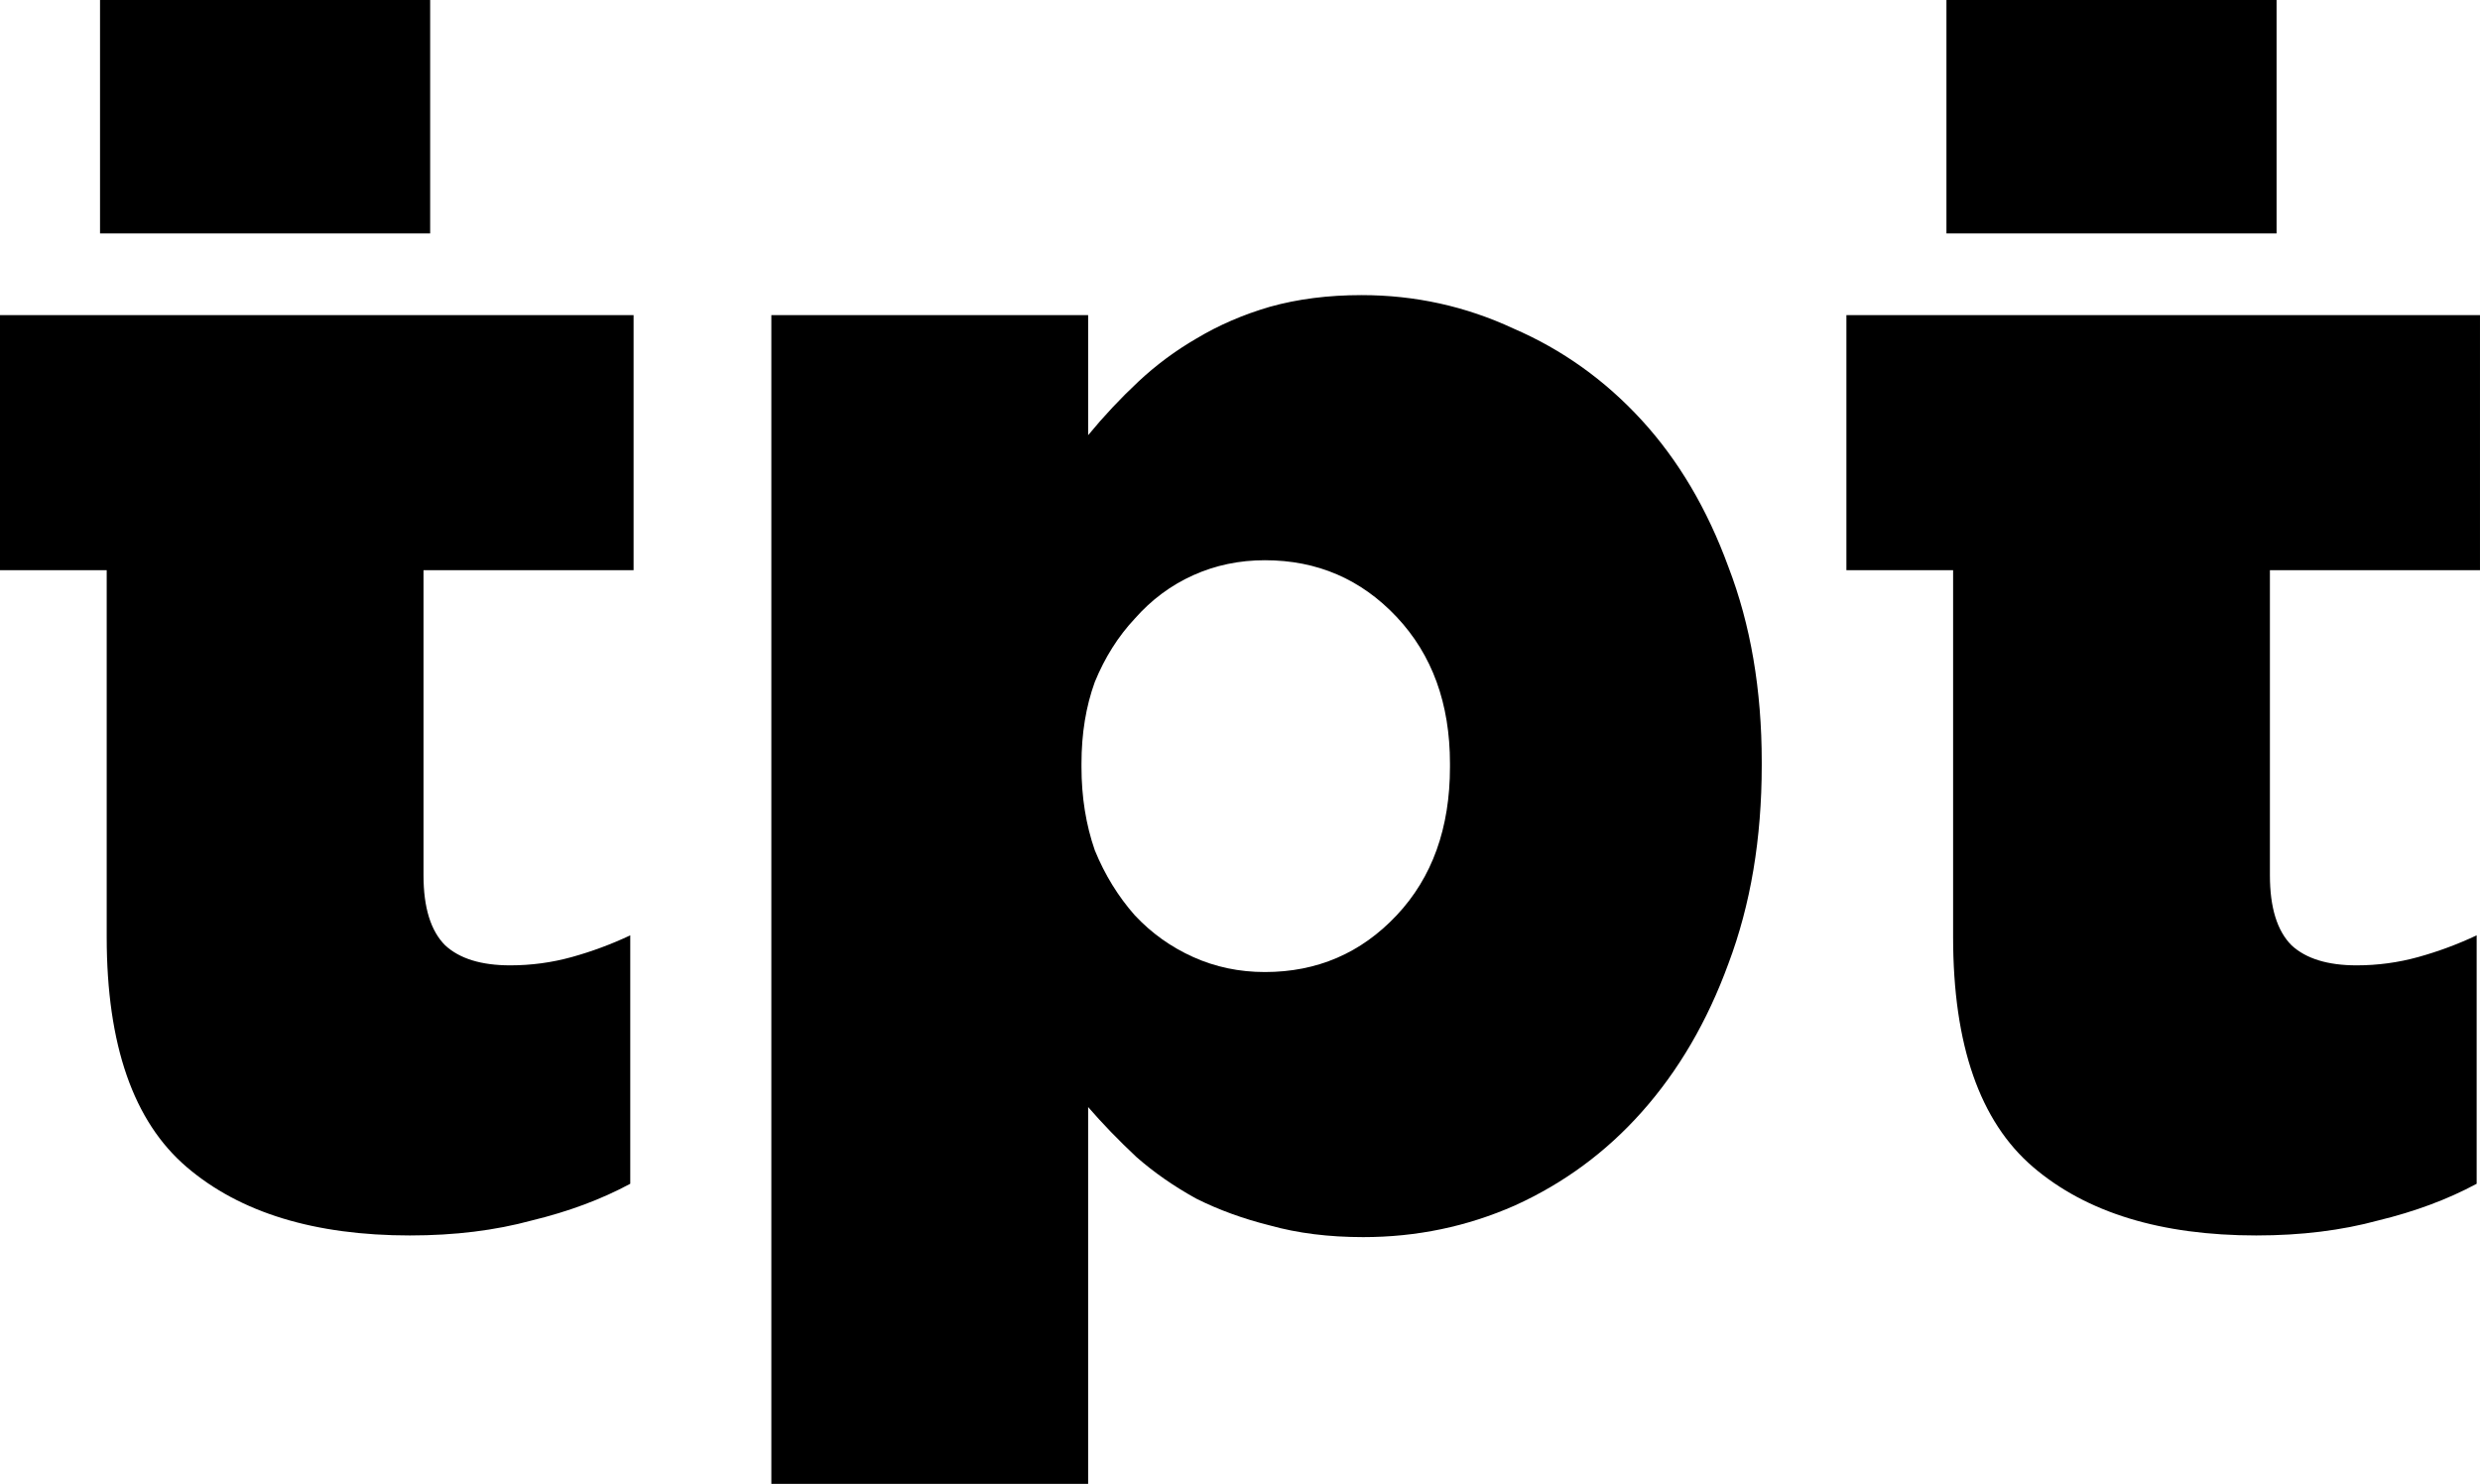
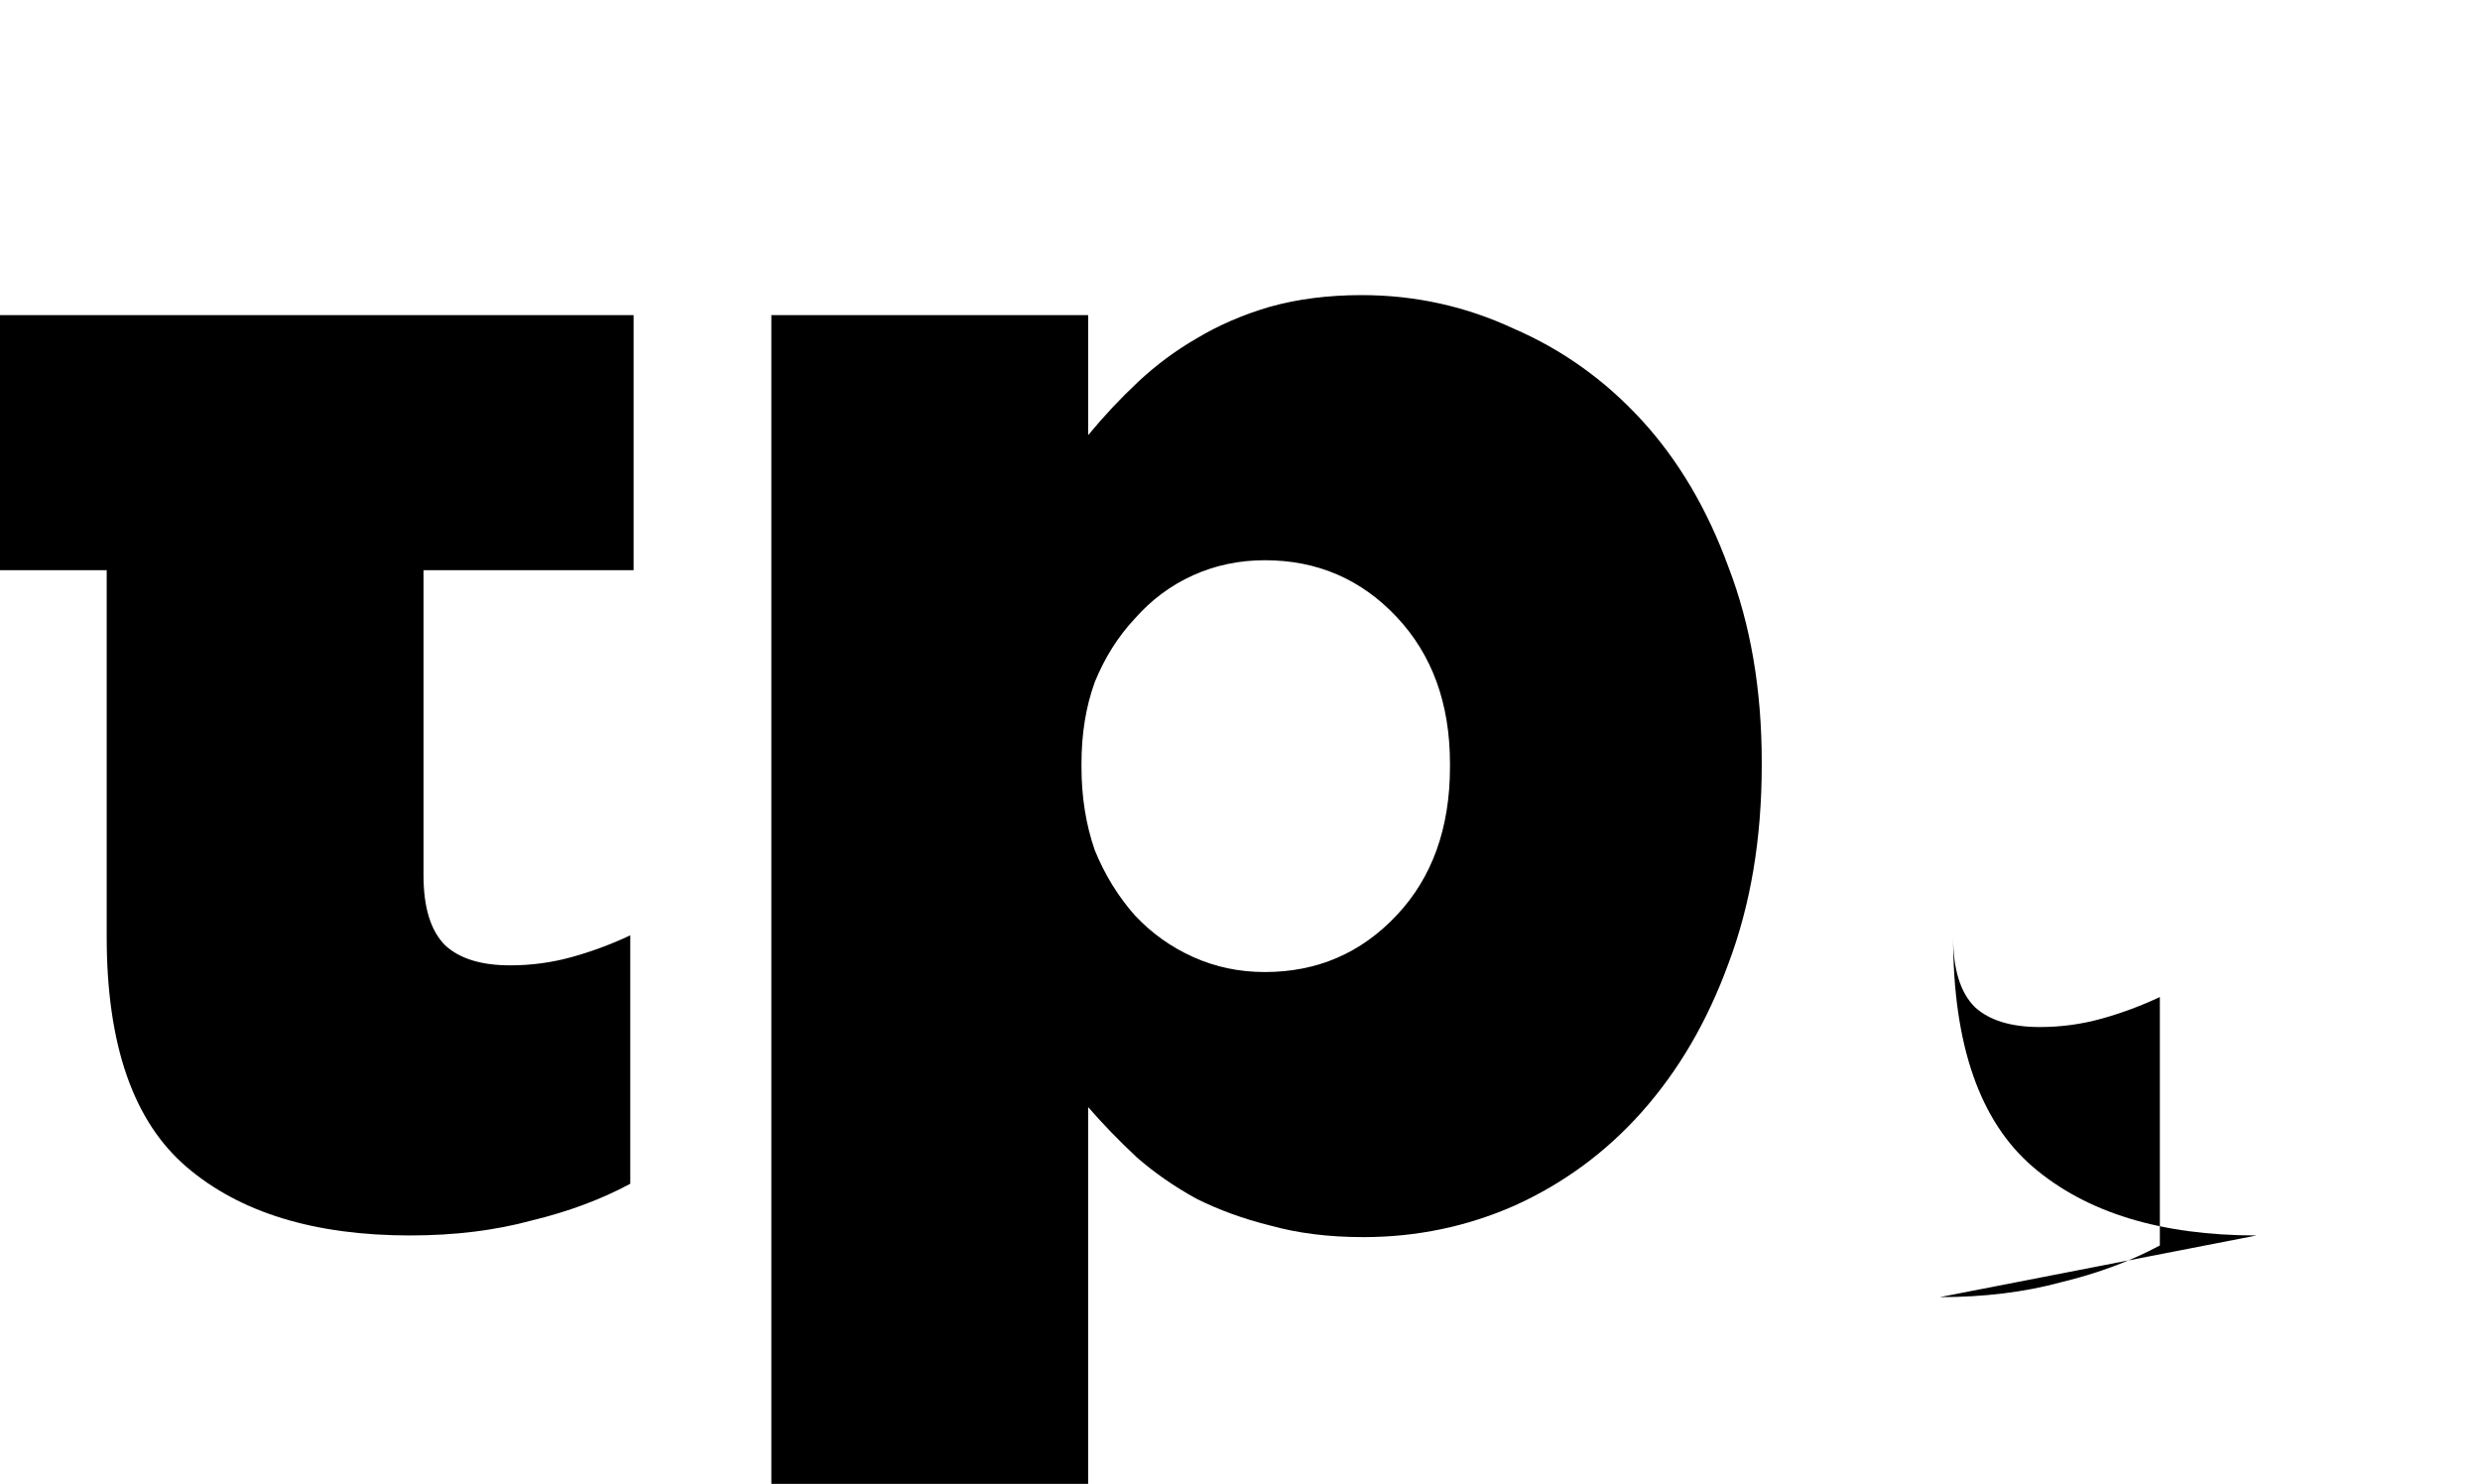
<svg xmlns="http://www.w3.org/2000/svg" xmlns:ns1="http://www.inkscape.org/namespaces/inkscape" xmlns:ns2="http://sodipodi.sourceforge.net/DTD/sodipodi-0.dtd" width="50.659mm" height="30.312mm" viewBox="0 0 179.5 107.404" id="svg2" version="1.1" ns1:version="0.91 r13725" ns2:docname="TPT.svg">
  <defs id="defs4" />
  <ns2:namedview id="base" pagecolor="#ffffff" bordercolor="#666666" borderopacity="1.0" ns1:pageopacity="0.0" ns1:pageshadow="2" ns1:zoom="2" ns1:cx="106.04439" ns1:cy="60.367199" ns1:document-units="px" ns1:current-layer="layer1" showgrid="false" fit-margin-top="0" fit-margin-left="0" fit-margin-right="0" fit-margin-bottom="0" ns1:window-width="1366" ns1:window-height="705" ns1:window-x="-8" ns1:window-y="-8" ns1:window-maximized="1" />
  <g ns1:label="Layer 1" ns1:groupmode="layer" id="layer1" transform="translate(950.87,-169.917)">
    <path ns1:connector-curvature="0" id="path3411" style="font-style:normal;font-variant:normal;font-weight:900;font-stretch:normal;font-size:medium;line-height:125%;font-family:'Gotham Black';-inkscape-font-specification:'Gotham Black, Heavy';letter-spacing:0px;word-spacing:0px;fill:#000000;fill-opacity:1;stroke:none;stroke-width:1px;stroke-linecap:butt;stroke-linejoin:miter;stroke-opacity:1" d="m -859.319,240.273 q 5.672,0 9.534,-4.103 3.862,-4.103 3.862,-10.74 l 0,-0.241 q 0,-6.517 -3.862,-10.62 -3.862,-4.103 -9.534,-4.103 -2.776,0 -5.189,1.086 -2.414,1.086 -4.224,3.138 -1.81,1.931 -2.896,4.586 -0.965,2.655 -0.965,5.913 l 0,0.241 q 0,3.258 0.965,6.034 1.086,2.655 2.896,4.706 1.81,1.931 4.224,3.017 2.414,1.086 5.189,1.086 z m -35.721,-47.547 22.929,0 0,8.689 q 1.689,-2.052 3.62,-3.862 1.931,-1.81 4.224,-3.138 2.414,-1.448 5.31,-2.293 3.017,-0.845 6.637,-0.845 5.793,0 10.982,2.414 5.31,2.293 9.292,6.637 3.982,4.344 6.275,10.62 2.414,6.275 2.414,14.119 l 0,0.241 q 0,7.965 -2.414,14.361 -2.293,6.275 -6.275,10.74 -3.862,4.344 -9.172,6.758 -5.189,2.293 -10.982,2.293 -3.741,0 -6.758,-0.845 -2.896,-0.724 -5.31,-1.931 -2.414,-1.327 -4.344,-3.017 -1.931,-1.81 -3.5,-3.62 l 0,27.273 -22.929,0 0,-84.596 z" />
-     <path ns1:connector-curvature="0" style="font-style:normal;font-variant:normal;font-weight:900;font-stretch:normal;font-size:medium;line-height:125%;font-family:'Gotham Black';-inkscape-font-specification:'Gotham Black, Heavy';letter-spacing:0px;word-spacing:0px;fill:#000000;fill-opacity:1;stroke:none;stroke-width:1px;stroke-linecap:butt;stroke-linejoin:miter;stroke-opacity:1" d="m -943.63,169.917 23.894,0 0,16.895 -23.894,0 0,-16.895 z" id="path5922-6" />
    <path ns1:connector-curvature="0" id="path3413-4" style="font-style:normal;font-variant:normal;font-weight:900;font-stretch:normal;font-size:medium;line-height:125%;font-family:'Gotham Black';-inkscape-font-specification:'Gotham Black, Heavy';letter-spacing:0px;word-spacing:0px;fill:#000000;fill-opacity:1;stroke:none;stroke-width:1px;stroke-linecap:butt;stroke-linejoin:miter;stroke-opacity:1" d="m -921.183,259.34 c -6.919,0 -12.309,-1.649 -16.171,-4.948 -3.862,-3.299 -5.793,-8.85 -5.793,-16.654 l 0,-26.549 -7.723,0 0,-18.464 45.858,0 0,18.464 -15.205,0 0,22.084 c 0,2.333 0.523,4.023 1.569,5.068 1.046,0.965 2.615,1.448 4.706,1.448 1.529,0 3.017,-0.201 4.465,-0.603 1.448,-0.402 2.856,-0.925 4.224,-1.569 l 0,17.981 c -2.092,1.126 -4.465,2.011 -7.12,2.655 -2.655,0.724 -5.591,1.086 -8.81,1.086 z" ns2:nodetypes="sssccccccscsscccs" />
-     <path ns1:connector-curvature="0" style="font-style:normal;font-variant:normal;font-weight:900;font-stretch:normal;font-size:medium;line-height:125%;font-family:'Gotham Black';-inkscape-font-specification:'Gotham Black, Heavy';letter-spacing:0px;word-spacing:0px;fill:#000000;fill-opacity:1;stroke:none;stroke-width:1px;stroke-linecap:butt;stroke-linejoin:miter;stroke-opacity:1" d="m -809.988,169.917 23.894,0 0,16.895 -23.894,0 0,-16.895 z" id="path5922-6-3" />
-     <path ns1:connector-curvature="0" id="path3413-4-5" style="font-style:normal;font-variant:normal;font-weight:900;font-stretch:normal;font-size:medium;line-height:125%;font-family:'Gotham Black';-inkscape-font-specification:'Gotham Black, Heavy';letter-spacing:0px;word-spacing:0px;fill:#000000;fill-opacity:1;stroke:none;stroke-width:1px;stroke-linecap:butt;stroke-linejoin:miter;stroke-opacity:1" d="m -787.542,259.34 c -6.919,0 -12.309,-1.649 -16.171,-4.948 -3.862,-3.299 -5.793,-8.85 -5.793,-16.654 l 0,-26.549 -7.723,0 0,-18.464 45.858,0 0,18.464 -15.205,0 0,22.084 c 0,2.333 0.523,4.023 1.569,5.068 1.046,0.965 2.615,1.448 4.706,1.448 1.529,0 3.017,-0.201 4.465,-0.603 1.448,-0.402 2.856,-0.925 4.224,-1.569 l 0,17.981 c -2.092,1.126 -4.465,2.011 -7.12,2.655 -2.655,0.724 -5.591,1.086 -8.81,1.086 z" ns2:nodetypes="sssccccccscsscccs" />
+     <path ns1:connector-curvature="0" id="path3413-4-5" style="font-style:normal;font-variant:normal;font-weight:900;font-stretch:normal;font-size:medium;line-height:125%;font-family:'Gotham Black';-inkscape-font-specification:'Gotham Black, Heavy';letter-spacing:0px;word-spacing:0px;fill:#000000;fill-opacity:1;stroke:none;stroke-width:1px;stroke-linecap:butt;stroke-linejoin:miter;stroke-opacity:1" d="m -787.542,259.34 c -6.919,0 -12.309,-1.649 -16.171,-4.948 -3.862,-3.299 -5.793,-8.85 -5.793,-16.654 c 0,2.333 0.523,4.023 1.569,5.068 1.046,0.965 2.615,1.448 4.706,1.448 1.529,0 3.017,-0.201 4.465,-0.603 1.448,-0.402 2.856,-0.925 4.224,-1.569 l 0,17.981 c -2.092,1.126 -4.465,2.011 -7.12,2.655 -2.655,0.724 -5.591,1.086 -8.81,1.086 z" ns2:nodetypes="sssccccccscsscccs" />
  </g>
</svg>